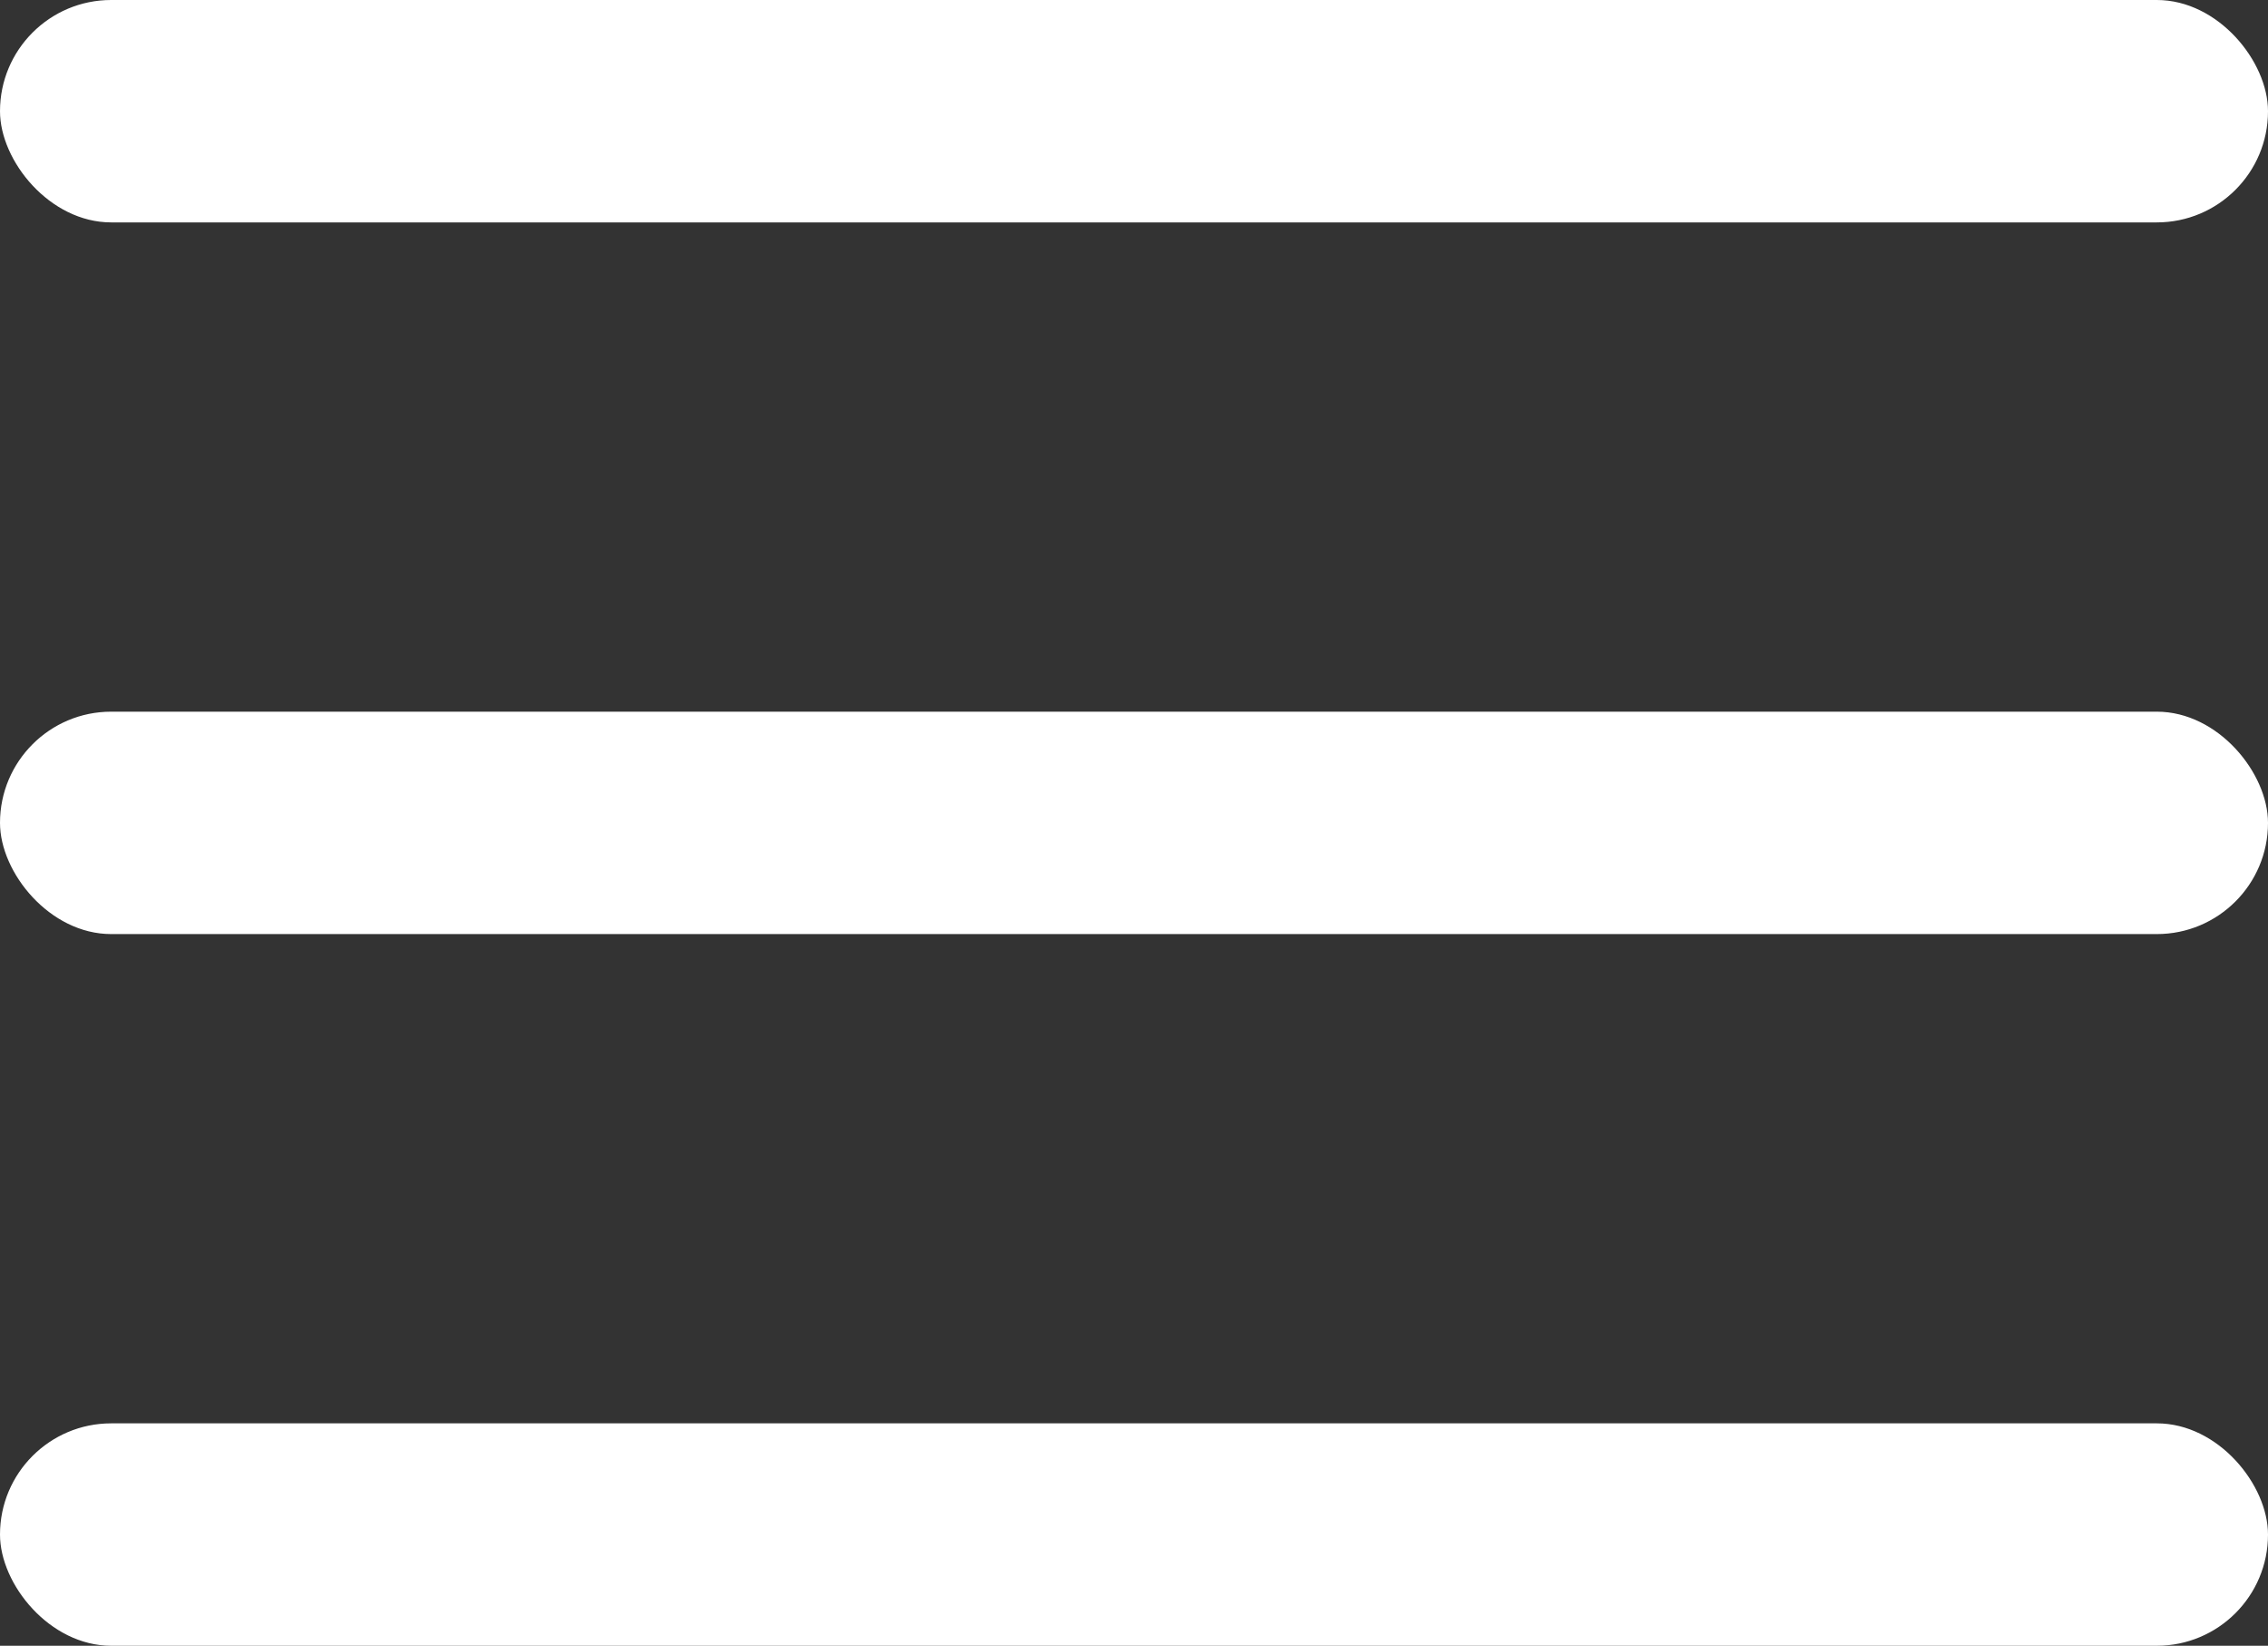
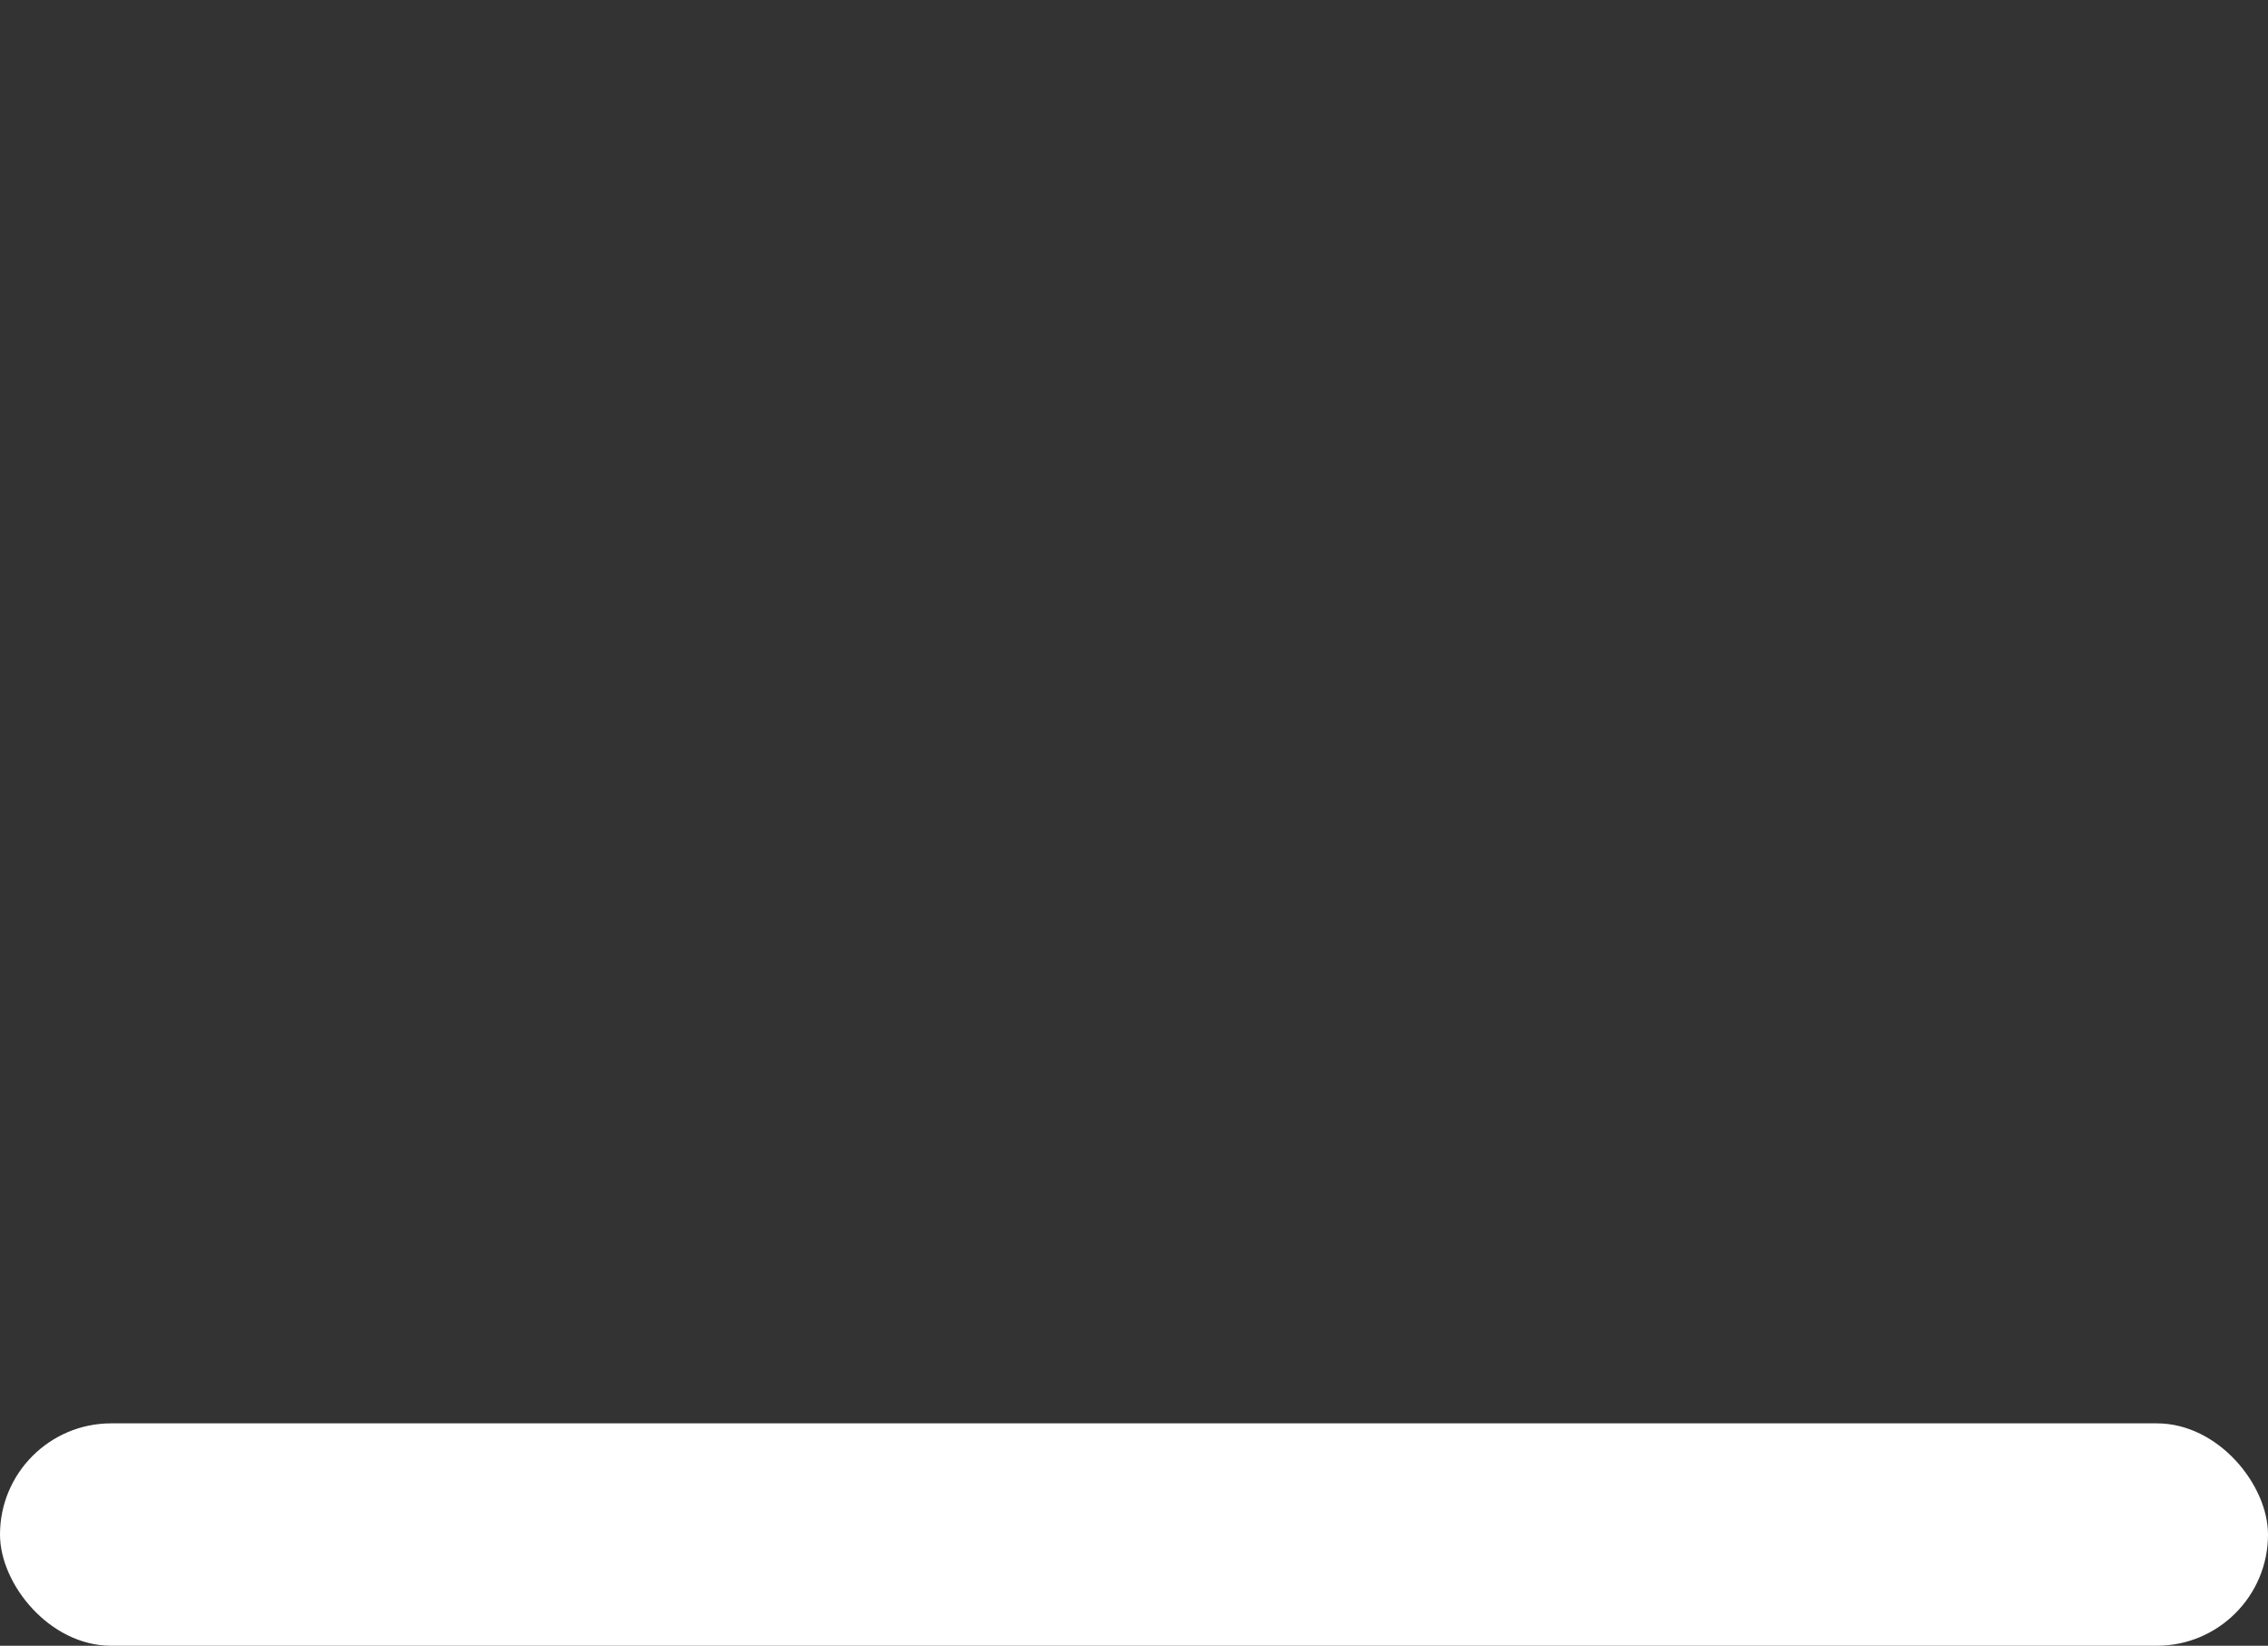
<svg xmlns="http://www.w3.org/2000/svg" width="51" height="37" viewBox="0 0 51 37">
  <rect x="0" y="0" width="51" height="37" fill="#333333" stroke="none" />
  <g id="Groupe_1631" data-name="Groupe 1631" transform="translate(-6406 2784)">
-     <rect id="Rectangle_40" data-name="Rectangle 40" width="51" height="5" rx="2.5" transform="translate(6406 -2784)" fill="#fff" />
-     <rect id="Rectangle_41" data-name="Rectangle 41" width="51" height="5" rx="2.5" transform="translate(6406 -2768)" fill="#fff" />
    <rect id="Rectangle_42" data-name="Rectangle 42" width="51" height="5" rx="2.5" transform="translate(6406 -2752)" fill="#fff" />
  </g>
</svg>